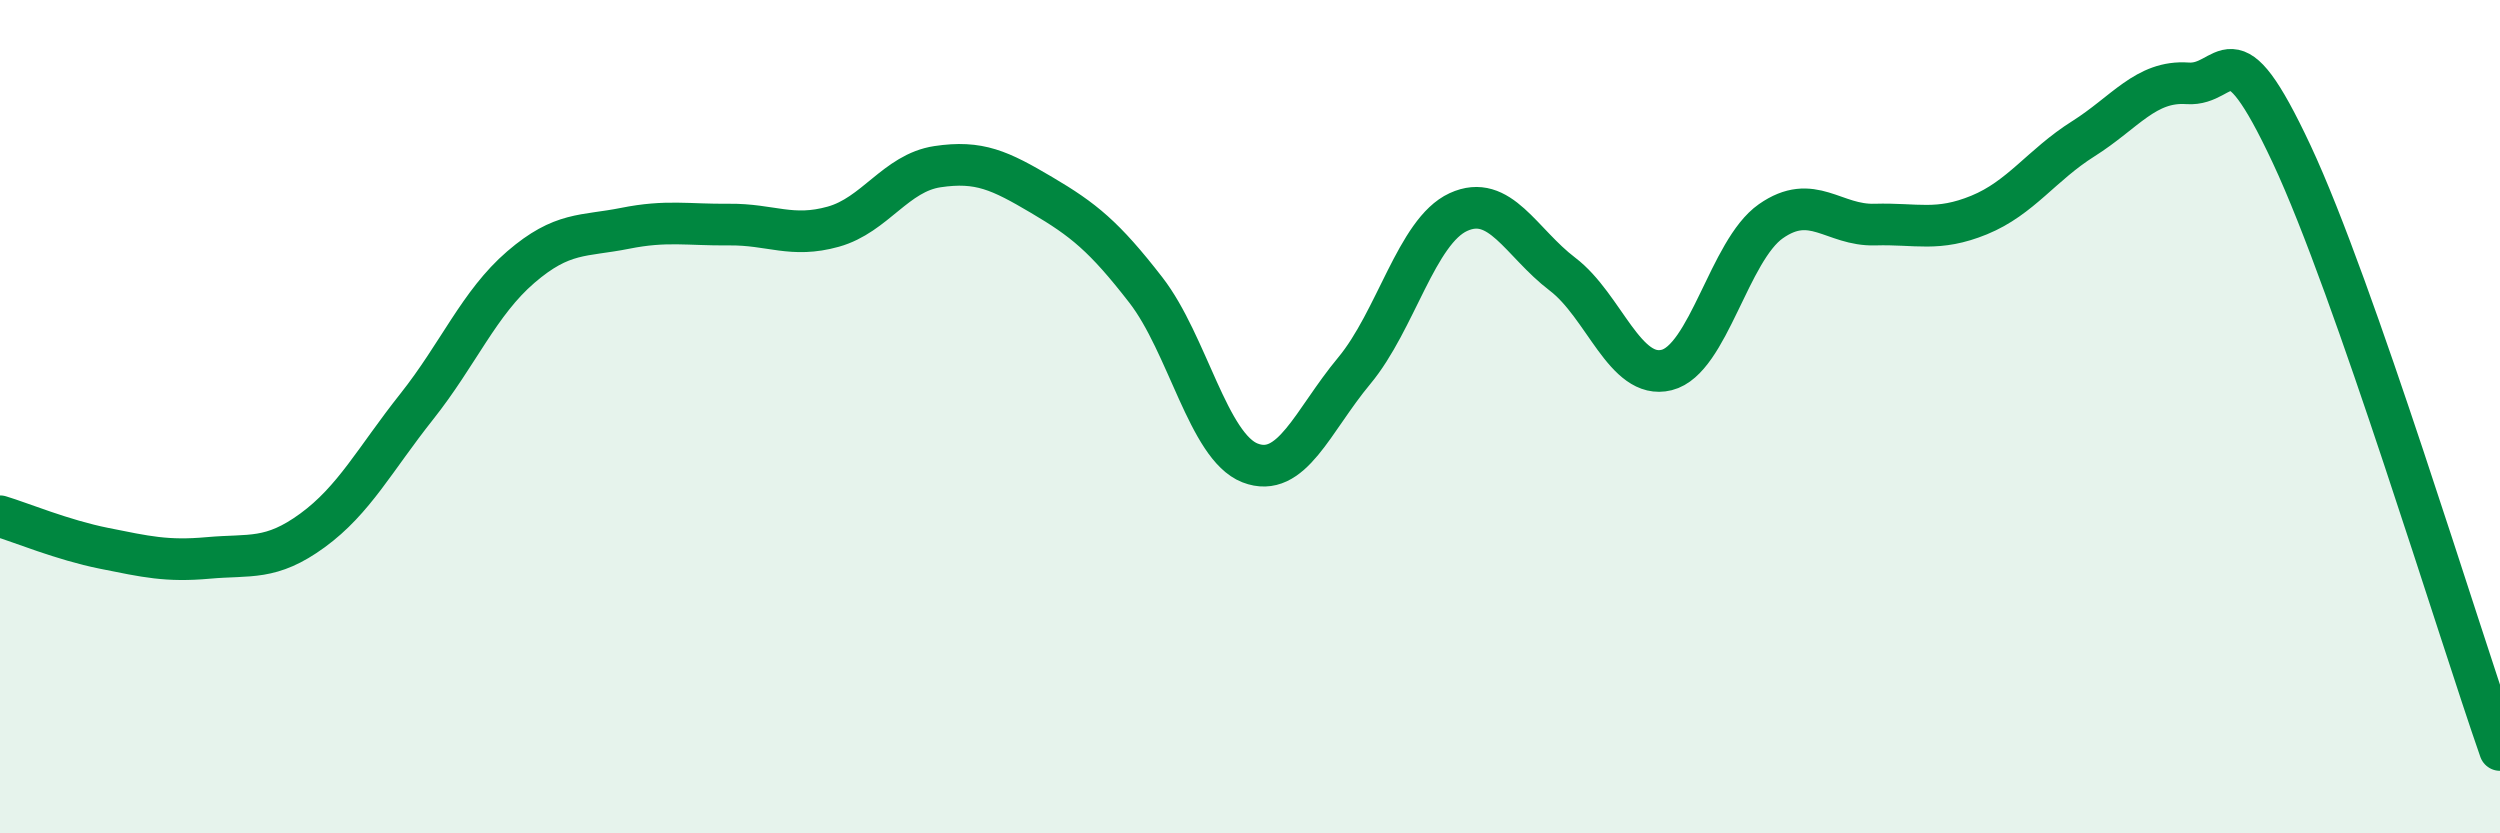
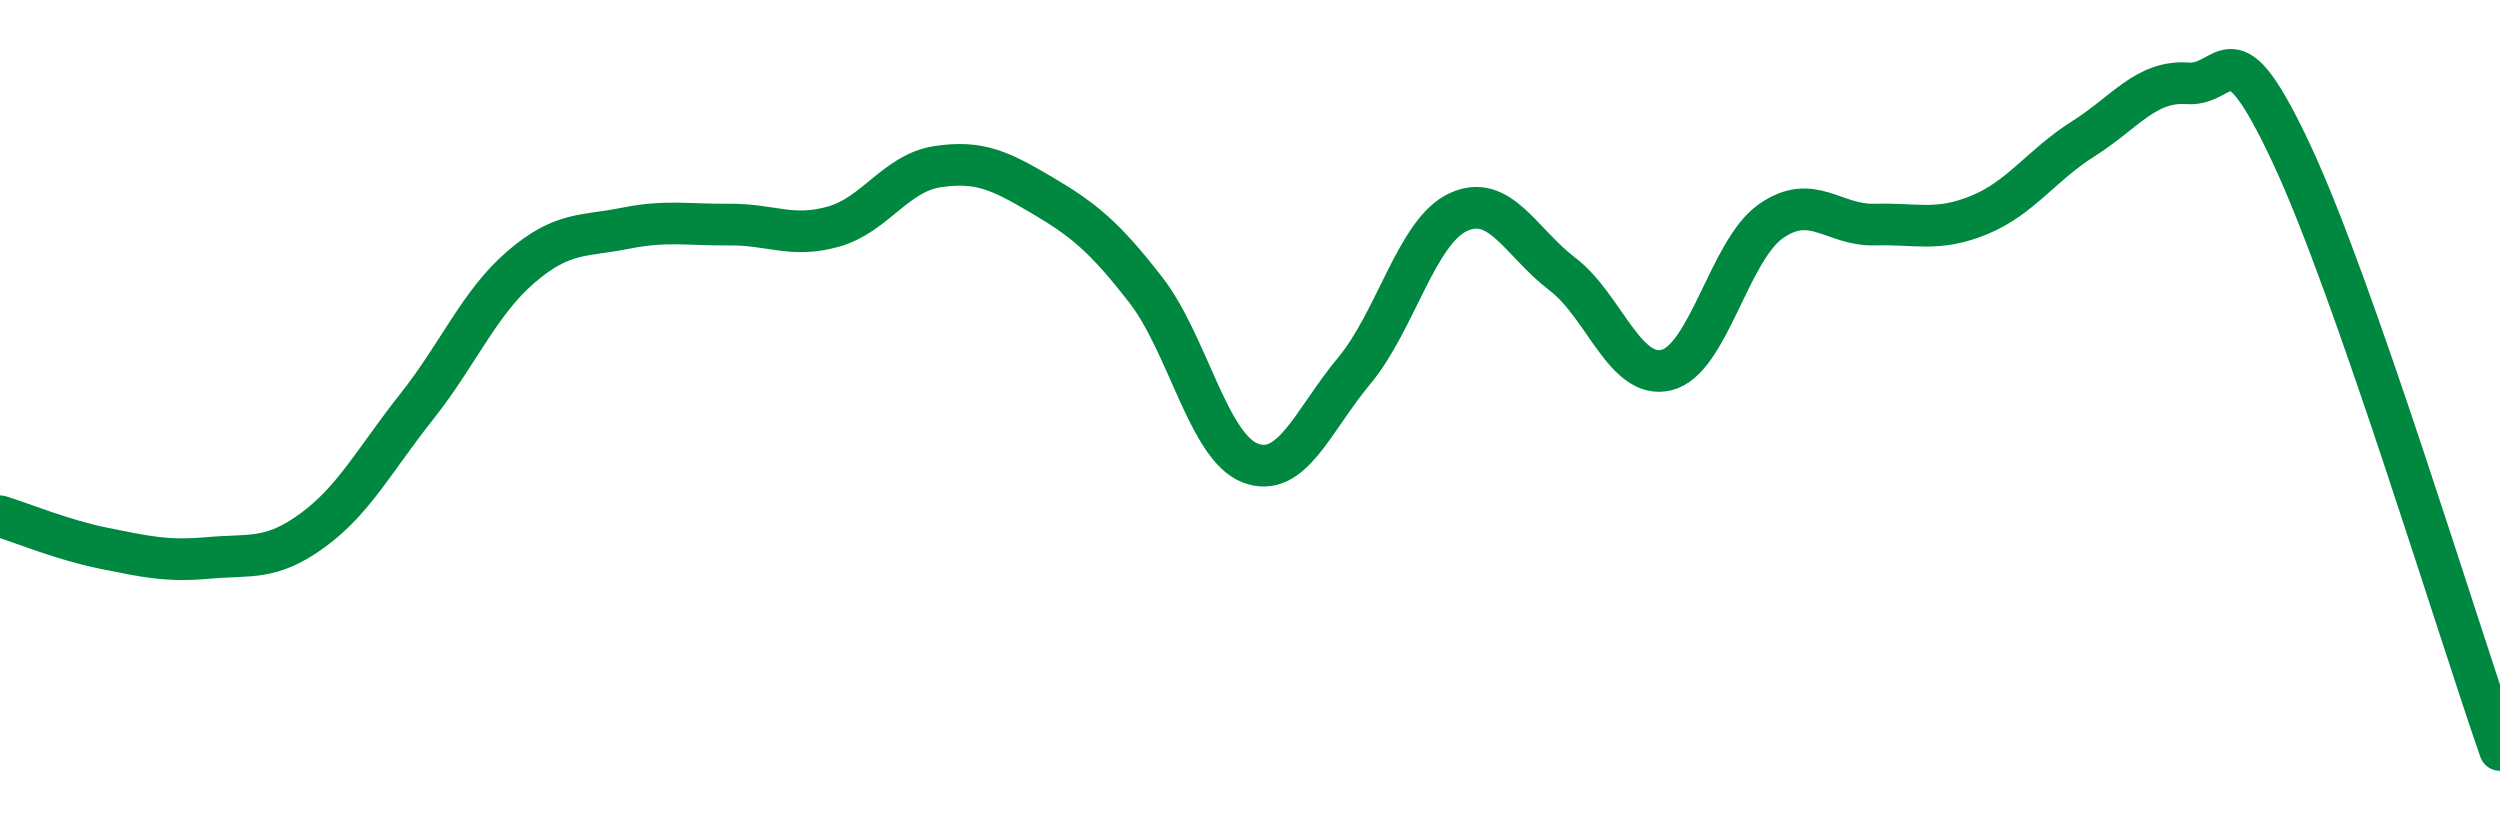
<svg xmlns="http://www.w3.org/2000/svg" width="60" height="20" viewBox="0 0 60 20">
-   <path d="M 0,12.39 C 0.5,12.54 1.5,12.96 2.5,13.16 C 3.5,13.36 4,13.48 5,13.39 C 6,13.3 6.5,13.46 7.5,12.73 C 8.5,12 9,11.02 10,9.76 C 11,8.5 11.5,7.27 12.5,6.41 C 13.5,5.55 14,5.68 15,5.48 C 16,5.28 16.5,5.4 17.5,5.39 C 18.5,5.38 19,5.72 20,5.44 C 21,5.16 21.5,4.15 22.5,4 C 23.5,3.85 24,4.09 25,4.68 C 26,5.27 26.5,5.67 27.5,6.96 C 28.5,8.25 29,10.72 30,11.11 C 31,11.5 31.5,10.1 32.5,8.9 C 33.5,7.7 34,5.55 35,5.09 C 36,4.63 36.5,5.82 37.5,6.58 C 38.5,7.34 39,9.13 40,8.88 C 41,8.63 41.5,6.01 42.5,5.31 C 43.5,4.61 44,5.42 45,5.39 C 46,5.36 46.5,5.57 47.5,5.16 C 48.5,4.75 49,3.96 50,3.33 C 51,2.7 51.5,1.93 52.5,2 C 53.5,2.07 53.5,0.5 55,3.7 C 56.5,6.9 59,15.14 60,18L60 20L0 20Z" fill="#008740" opacity="0.1" stroke-linecap="round" stroke-linejoin="round" />
  <path d="M 0,12.39 C 0.5,12.54 1.5,12.96 2.5,13.16 C 3.5,13.36 4,13.48 5,13.39 C 6,13.3 6.5,13.46 7.5,12.73 C 8.5,12 9,11.02 10,9.76 C 11,8.5 11.5,7.27 12.5,6.41 C 13.5,5.55 14,5.68 15,5.48 C 16,5.28 16.5,5.4 17.5,5.39 C 18.5,5.38 19,5.72 20,5.44 C 21,5.16 21.5,4.15 22.5,4 C 23.5,3.85 24,4.09 25,4.68 C 26,5.27 26.5,5.67 27.5,6.96 C 28.5,8.25 29,10.72 30,11.11 C 31,11.5 31.5,10.1 32.5,8.9 C 33.5,7.7 34,5.55 35,5.09 C 36,4.63 36.5,5.82 37.5,6.58 C 38.5,7.34 39,9.13 40,8.88 C 41,8.63 41.5,6.01 42.5,5.31 C 43.5,4.61 44,5.42 45,5.39 C 46,5.36 46.5,5.57 47.5,5.16 C 48.5,4.75 49,3.96 50,3.33 C 51,2.7 51.5,1.93 52.5,2 C 53.5,2.07 53.5,0.5 55,3.7 C 56.5,6.9 59,15.14 60,18" stroke="#008740" stroke-width="1" fill="none" stroke-linecap="round" stroke-linejoin="round" />
</svg>